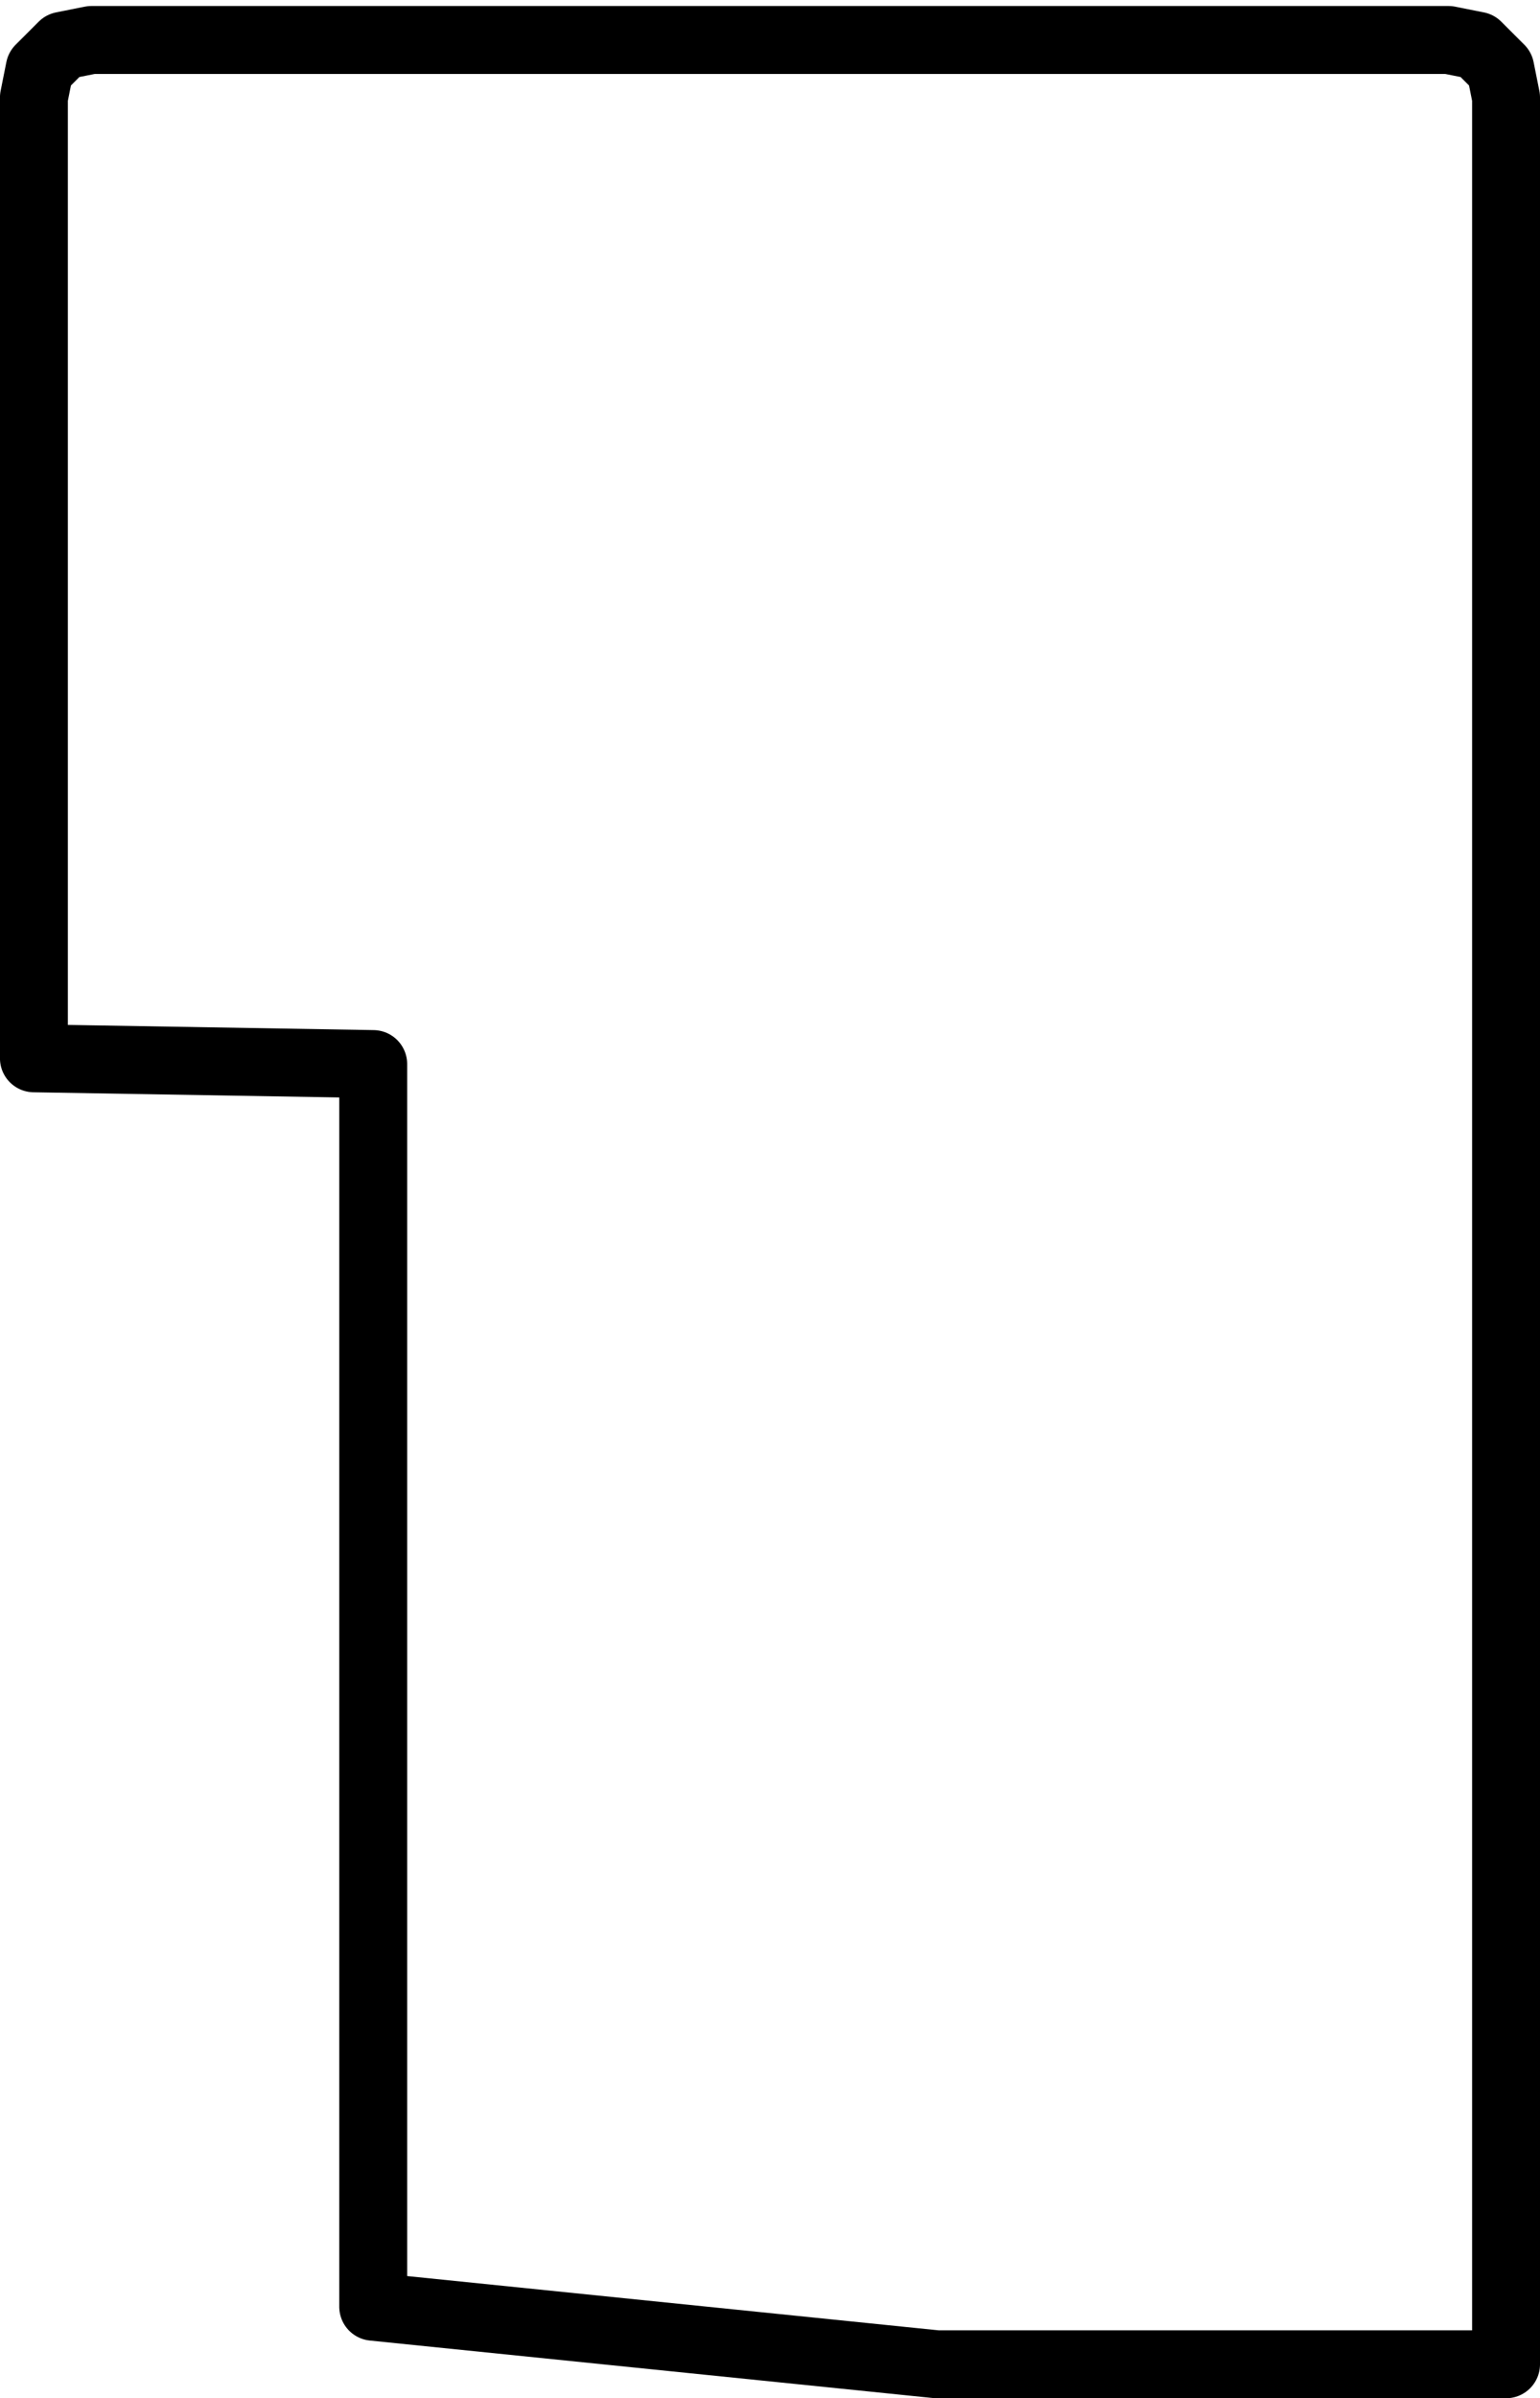
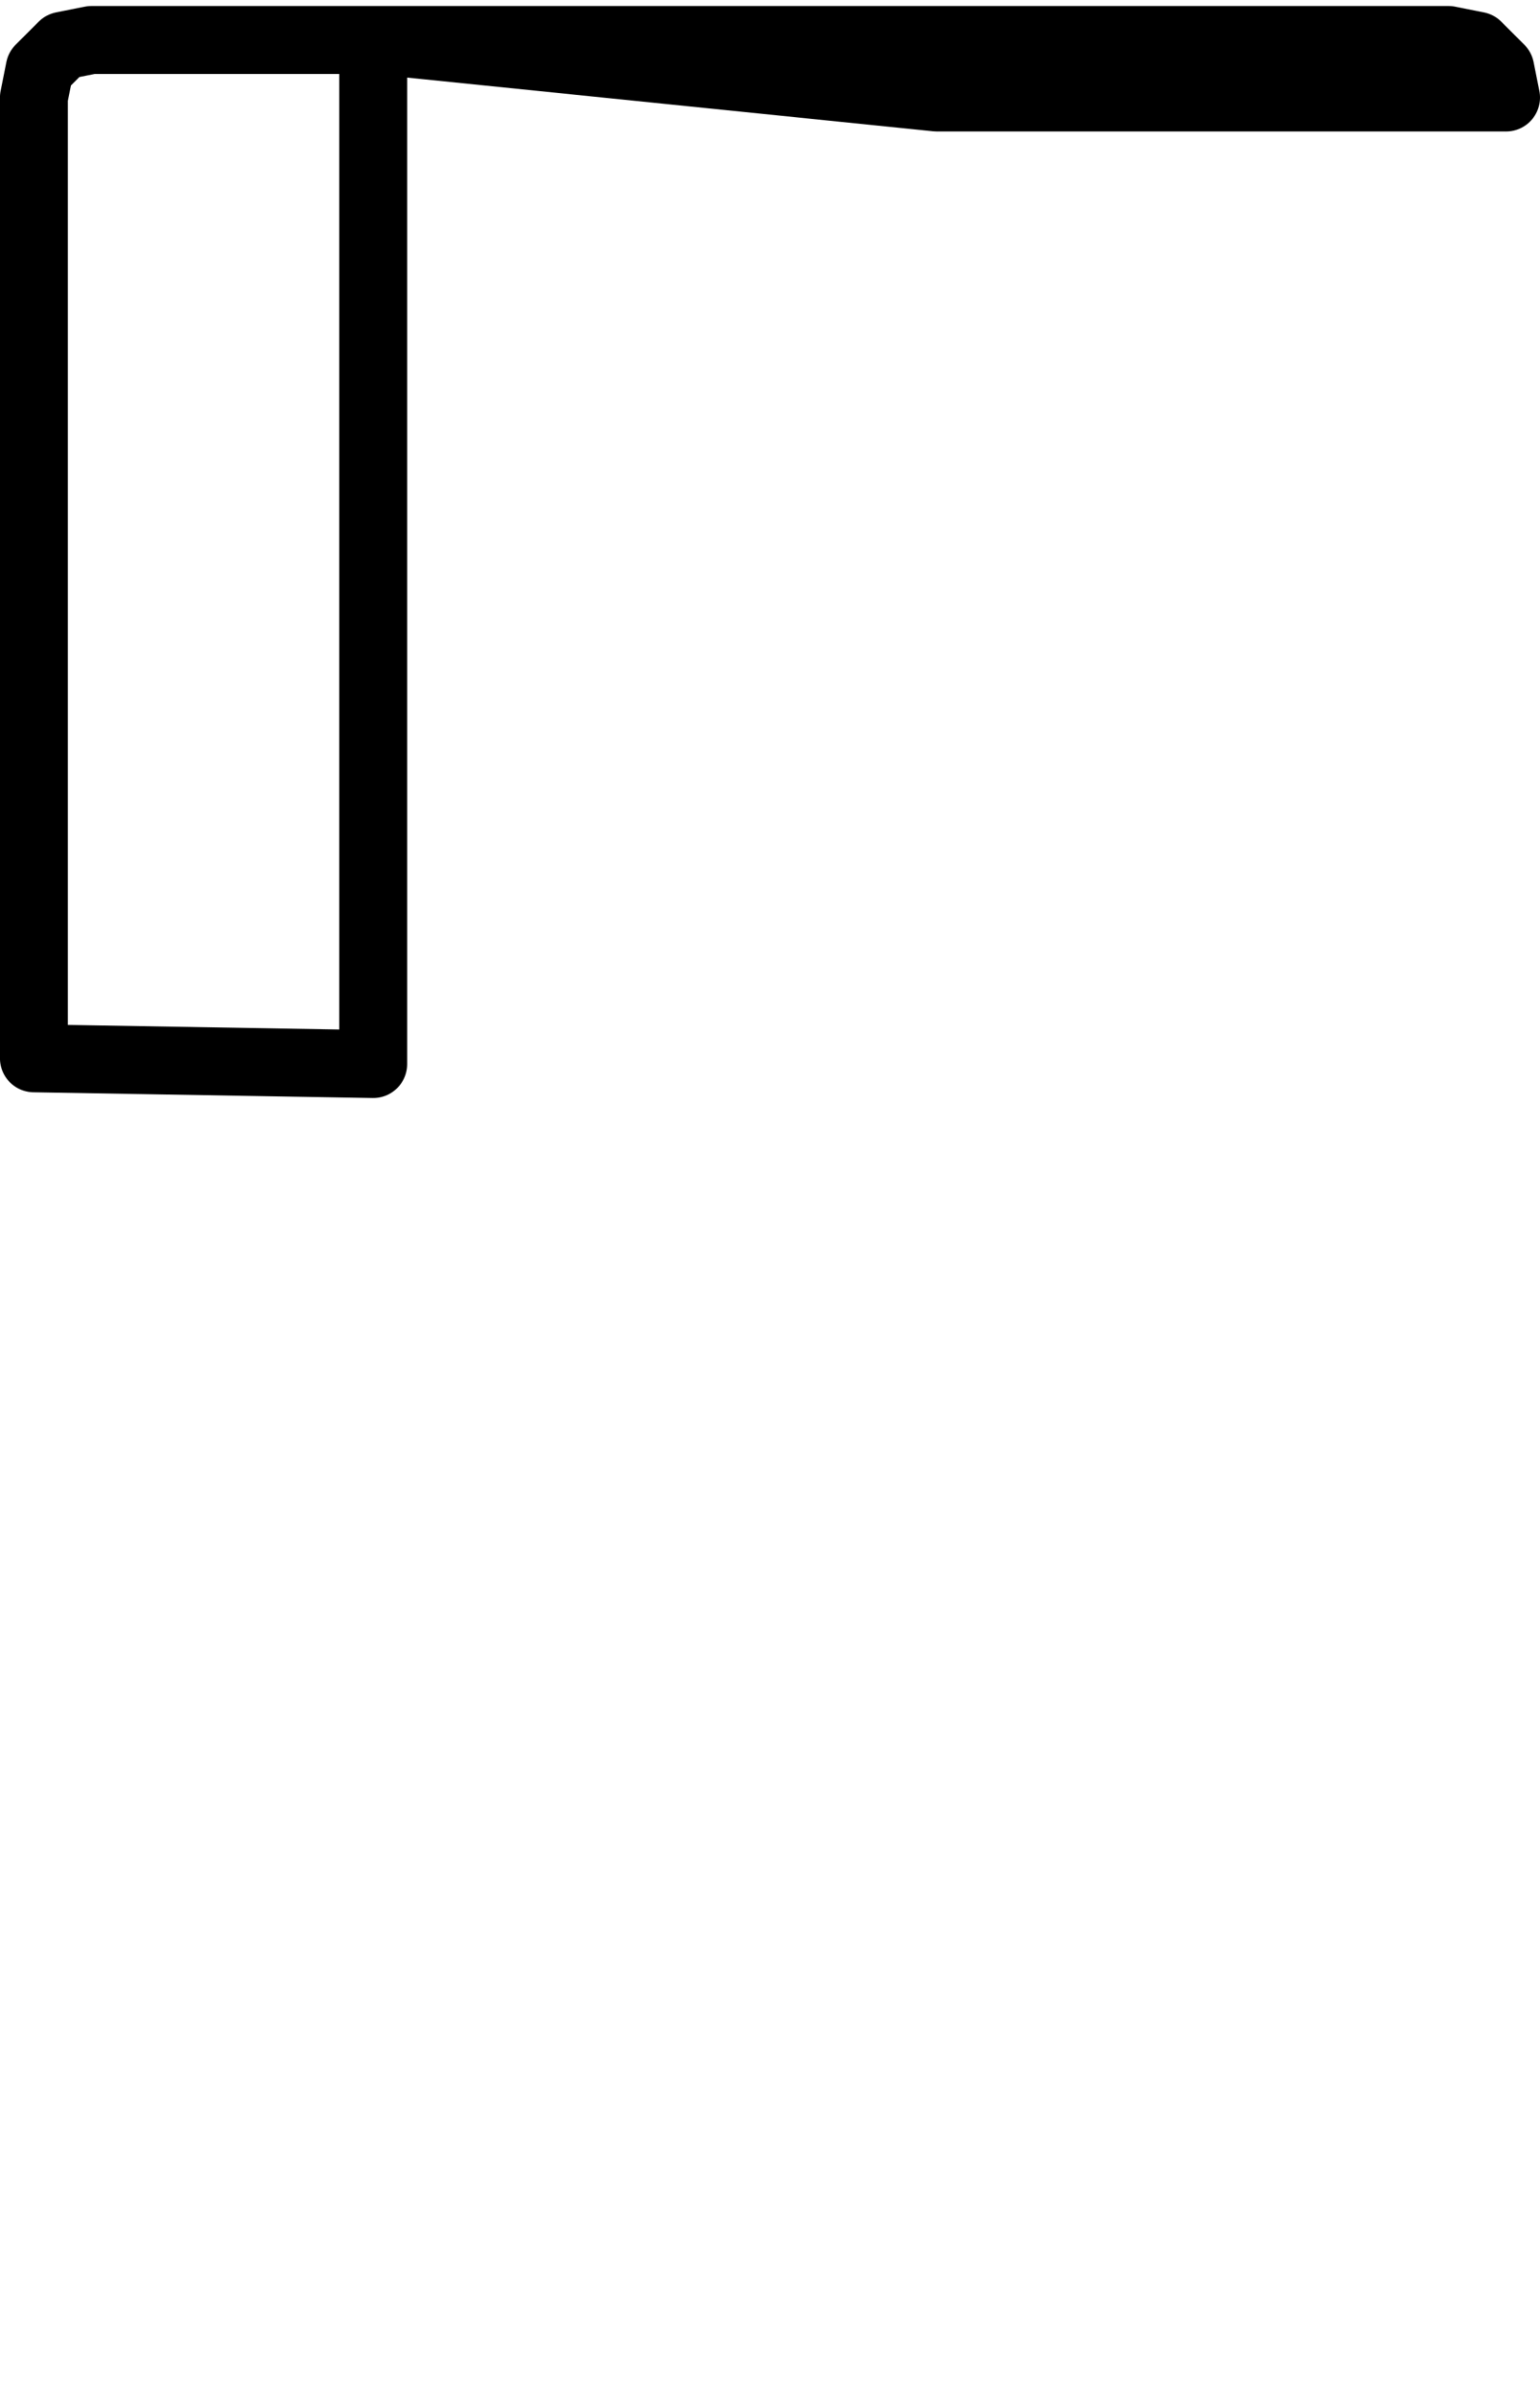
<svg xmlns="http://www.w3.org/2000/svg" width="45.361" height="70.606" viewBox="0 0 45.361 70.606">
-   <path id="Tracé_3981" data-name="Tracé 3981" d="M0,1.694.169.847.847.169,1.694,0H68.43V16.768l-1.694,16.6H30.15l-.169,9.994H1.694l-.847-.169-.678-.678L0,41.668V1.694" transform="translate(44.361 1.177) rotate(90)" fill="none" stroke="#000" stroke-linecap="round" stroke-linejoin="round" stroke-width="2" />
+   <path id="Tracé_3981" data-name="Tracé 3981" d="M0,1.694.169.847.847.169,1.694,0V16.768l-1.694,16.6H30.15l-.169,9.994H1.694l-.847-.169-.678-.678L0,41.668V1.694" transform="translate(44.361 1.177) rotate(90)" fill="none" stroke="#000" stroke-linecap="round" stroke-linejoin="round" stroke-width="2" />
</svg>